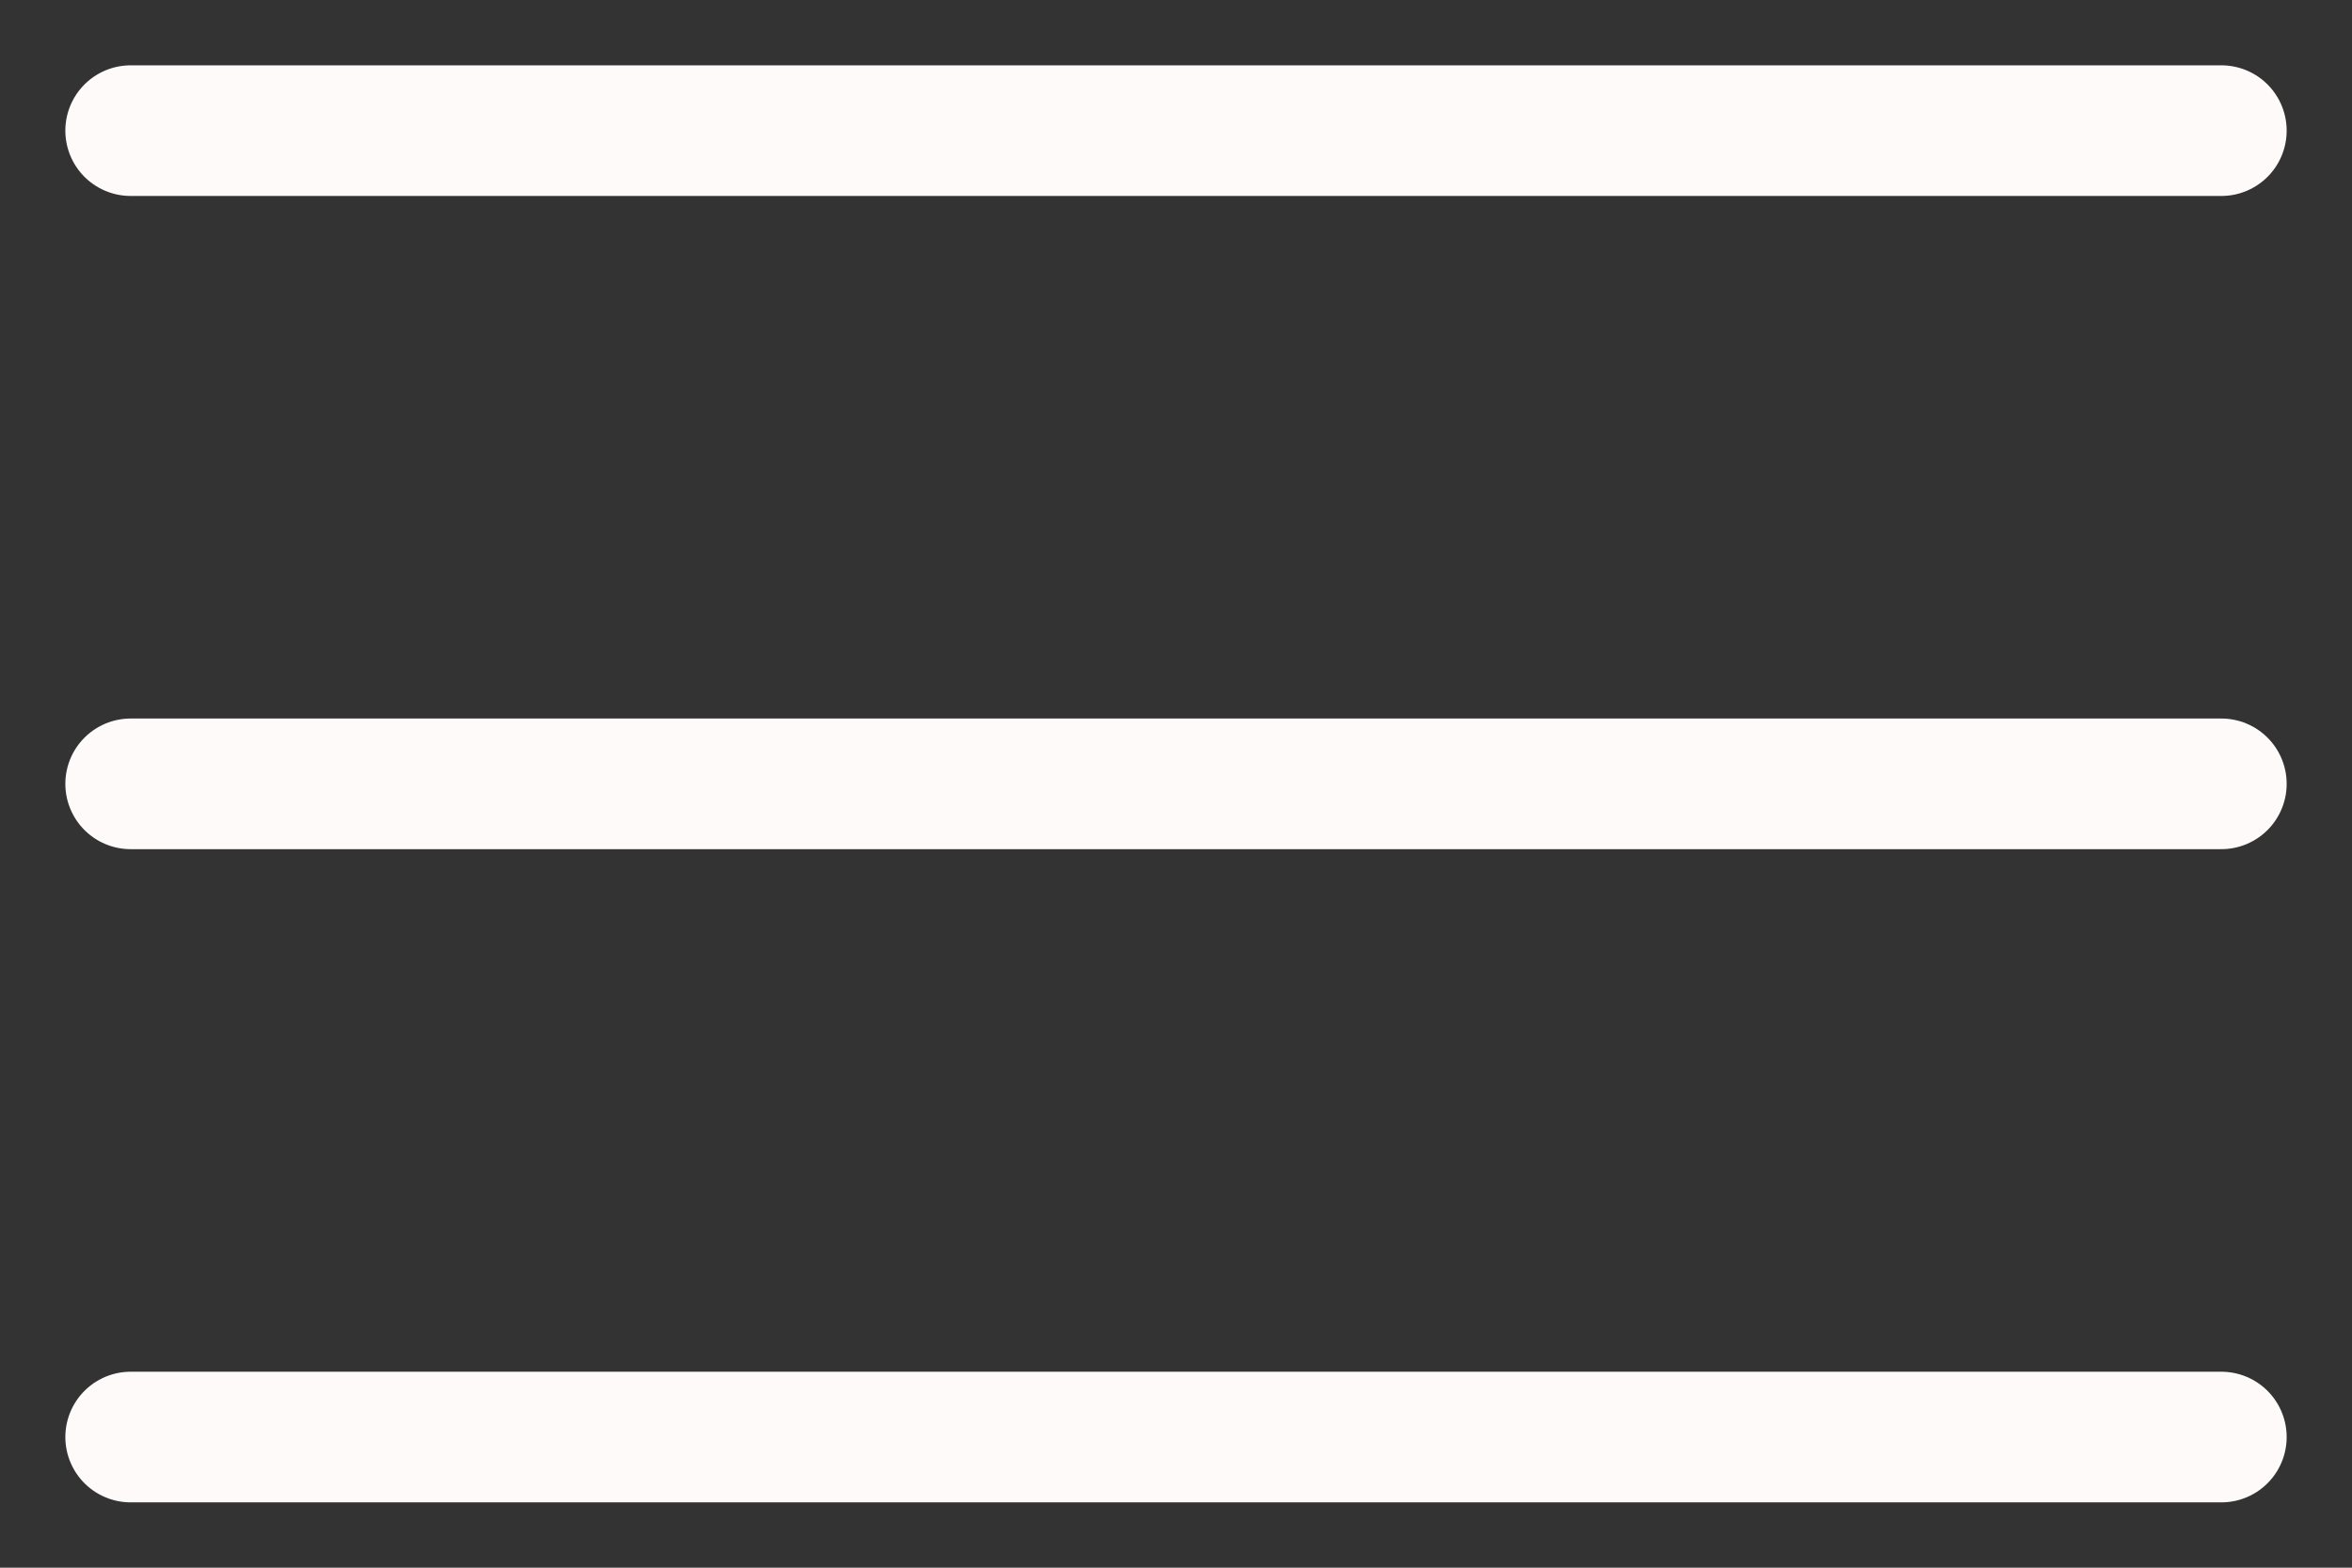
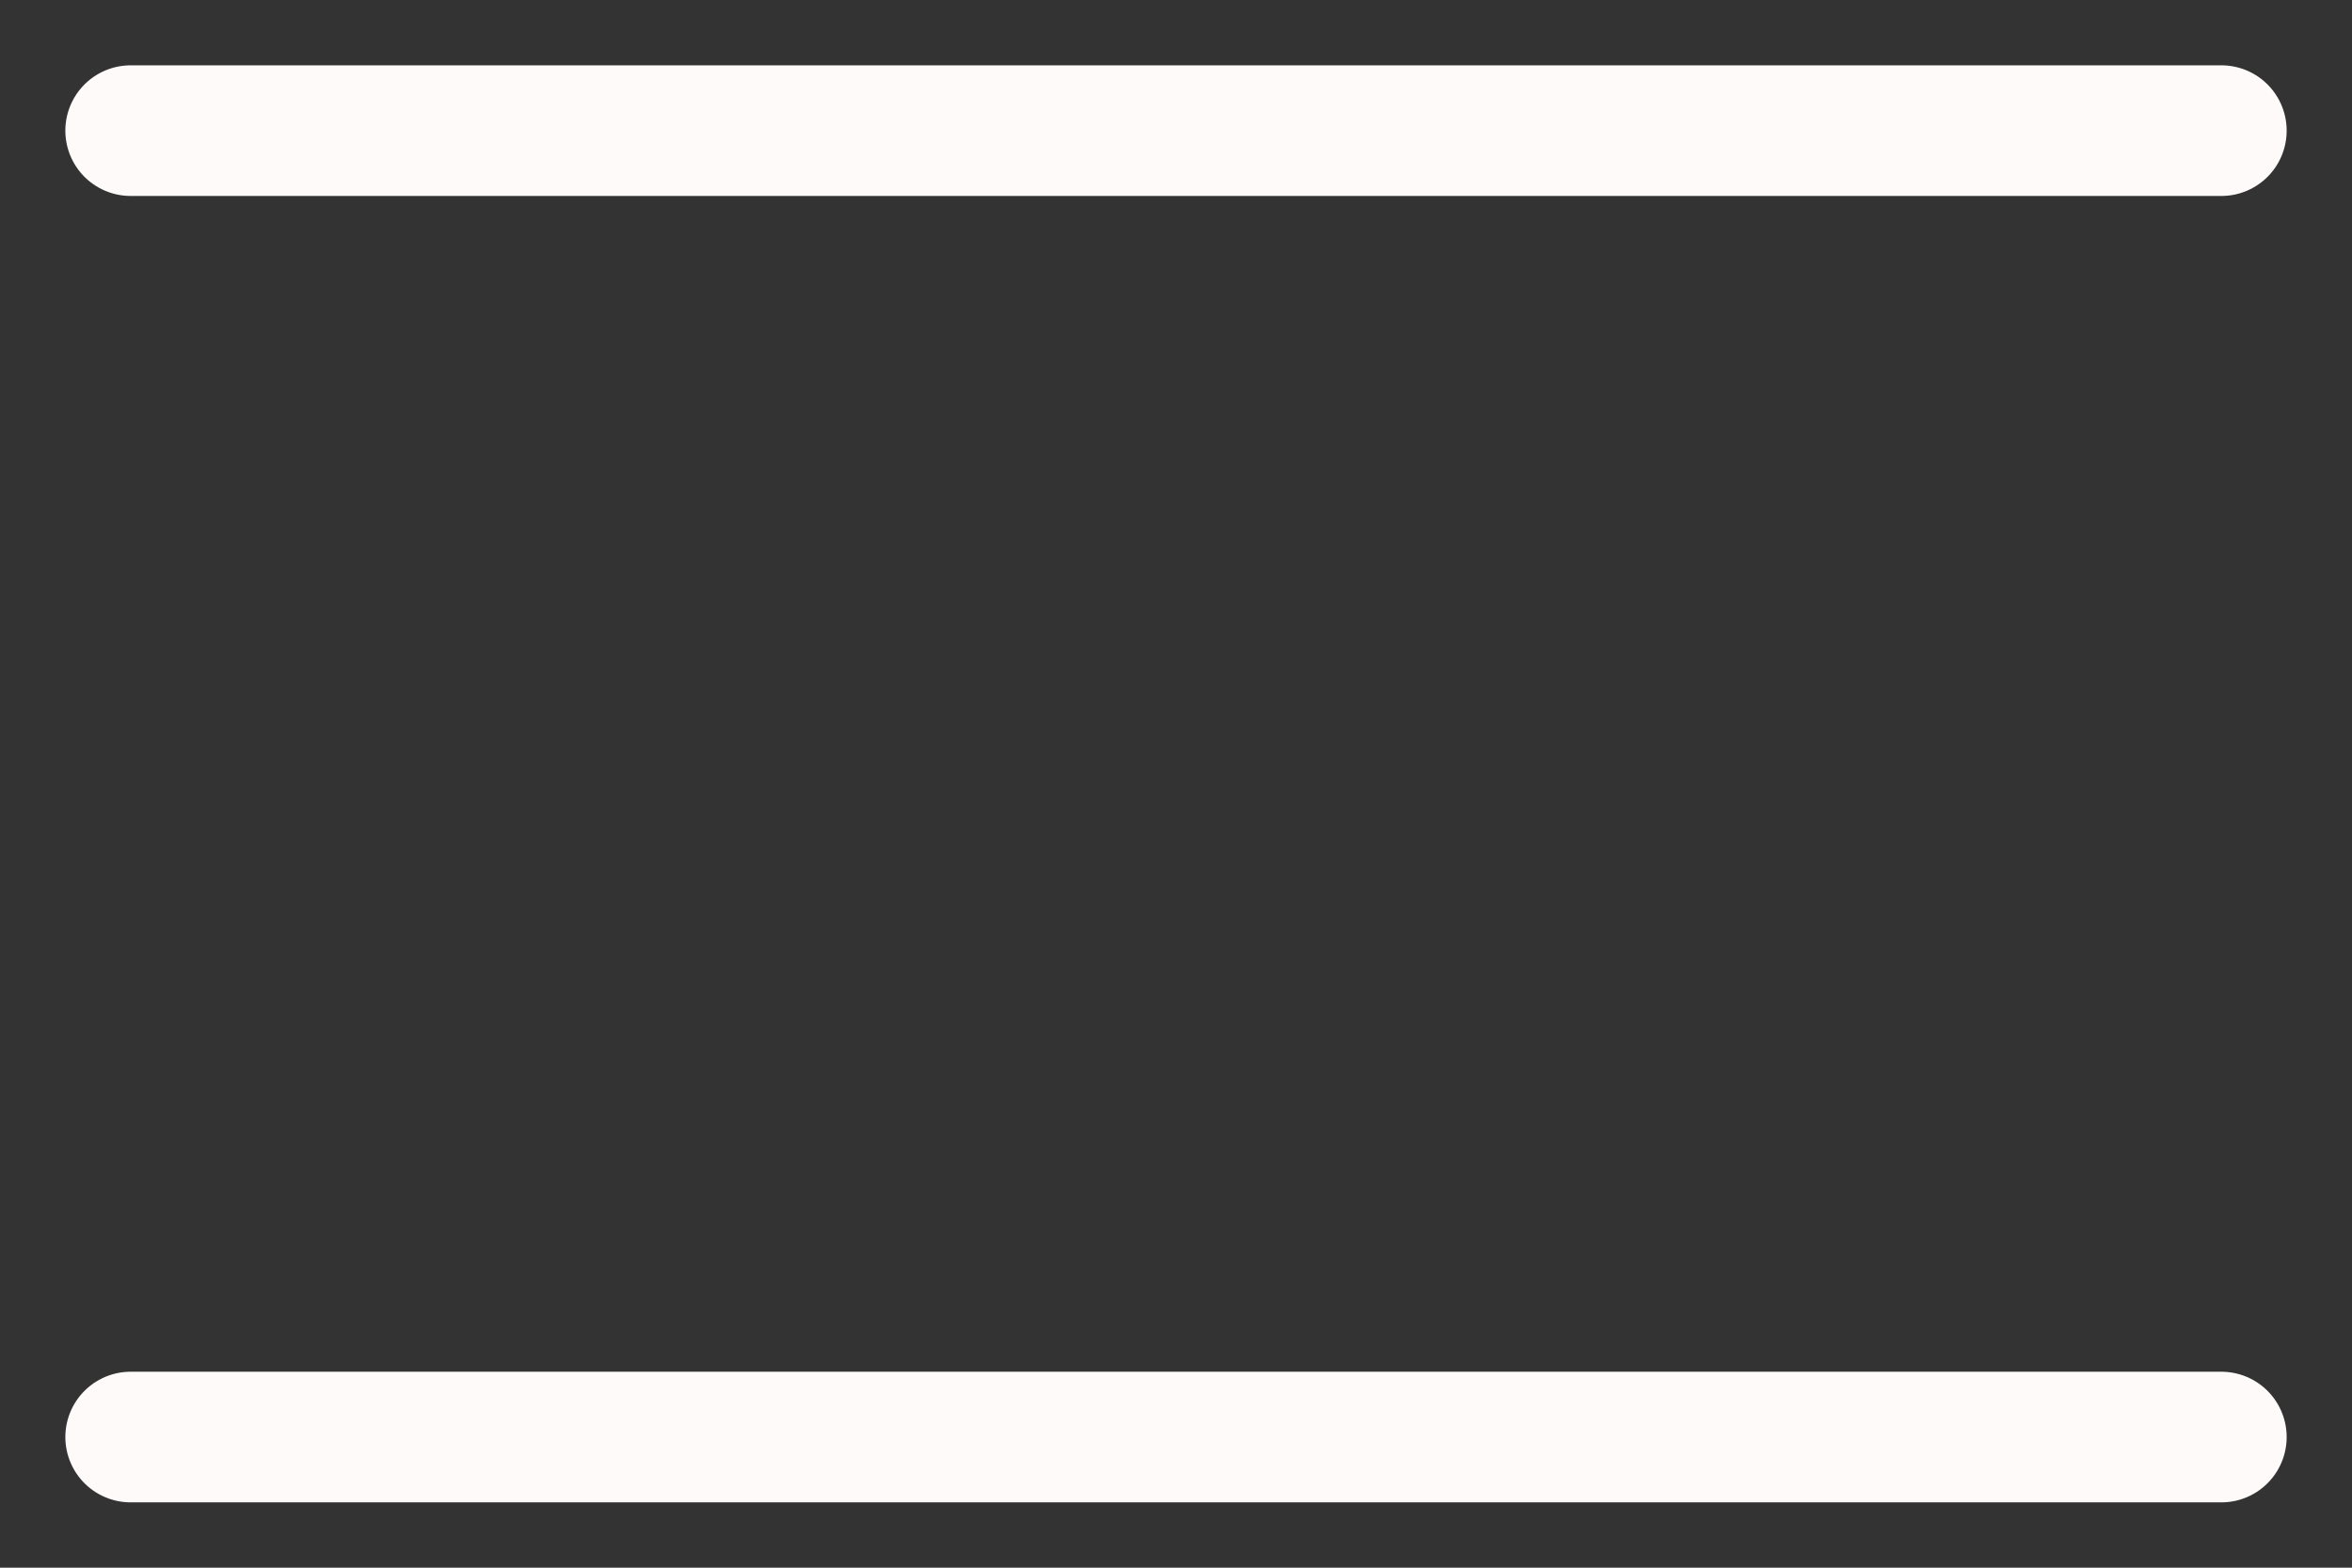
<svg xmlns="http://www.w3.org/2000/svg" width="18" height="12" viewBox="0 0 18 12" fill="none">
  <rect x="0" y="0" width="18" height="12" fill="#333333" stroke="none" />
  <path d="M1 1H17" stroke="#FFFAFA" stroke-linecap="round" />
-   <path d="M1 6H17" stroke="#FFFAFA" stroke-linecap="round" />
  <path d="M1 11H17" stroke="#FFFAFA" stroke-linecap="round" />
</svg>